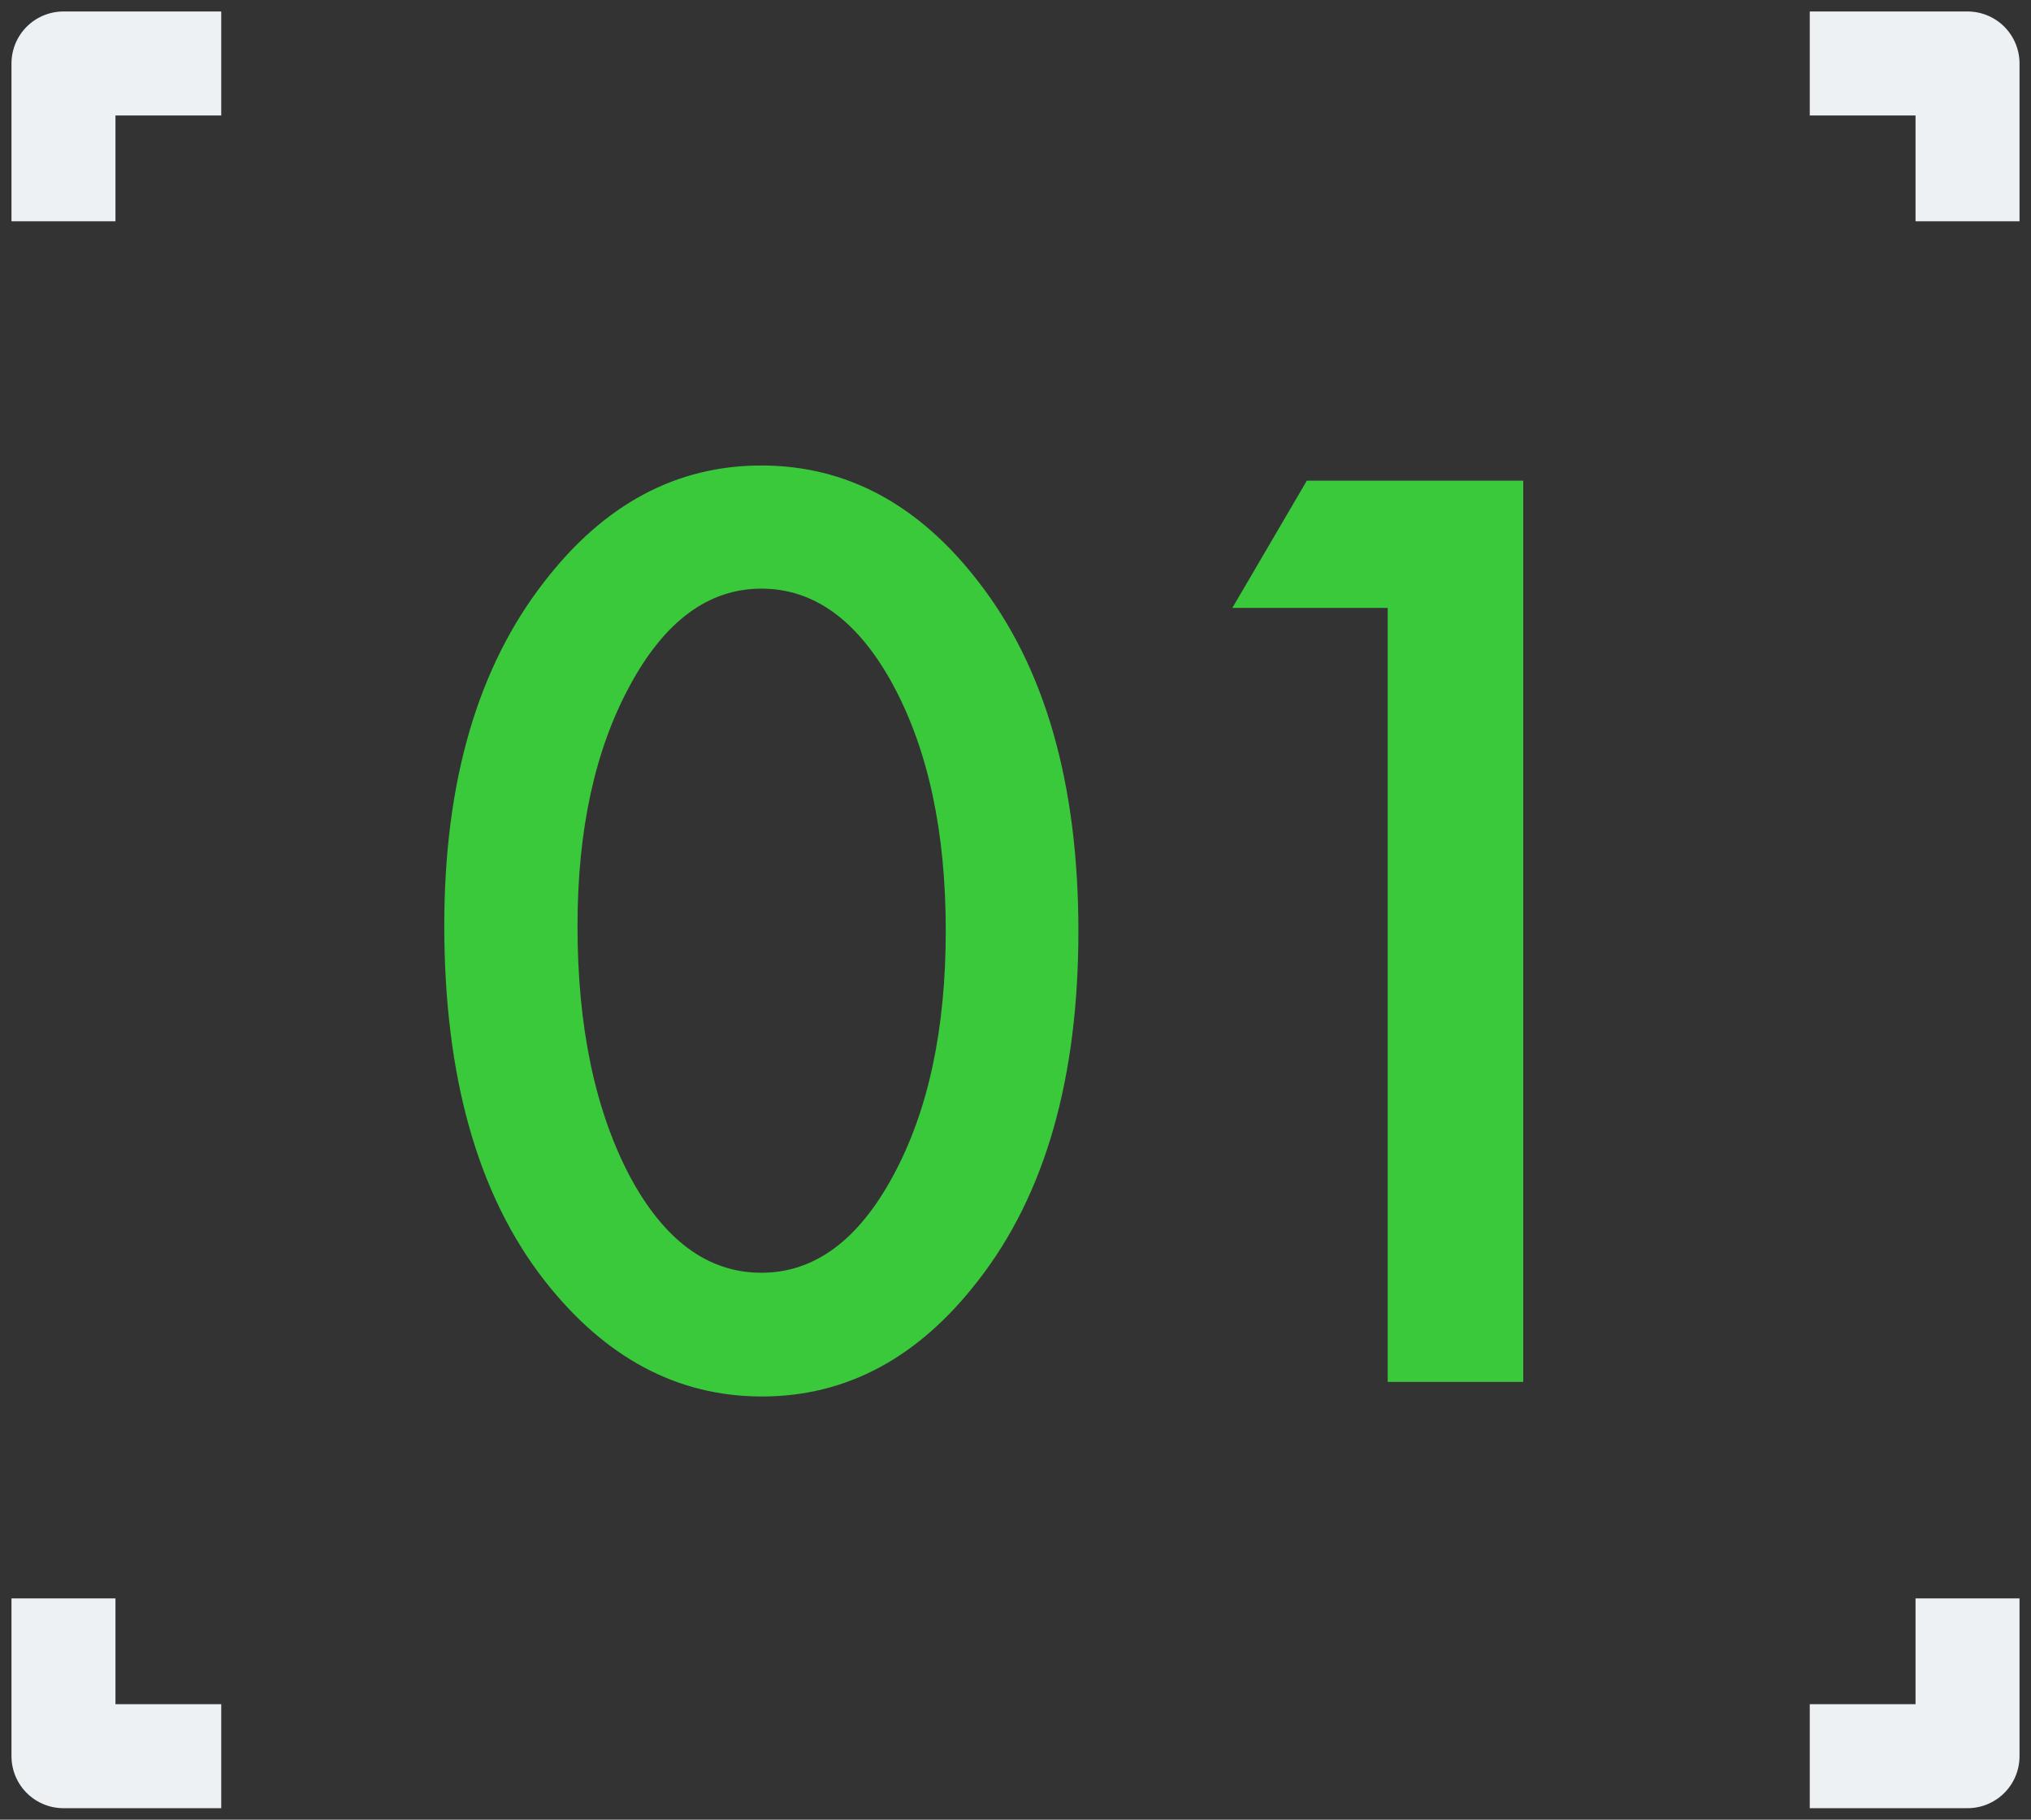
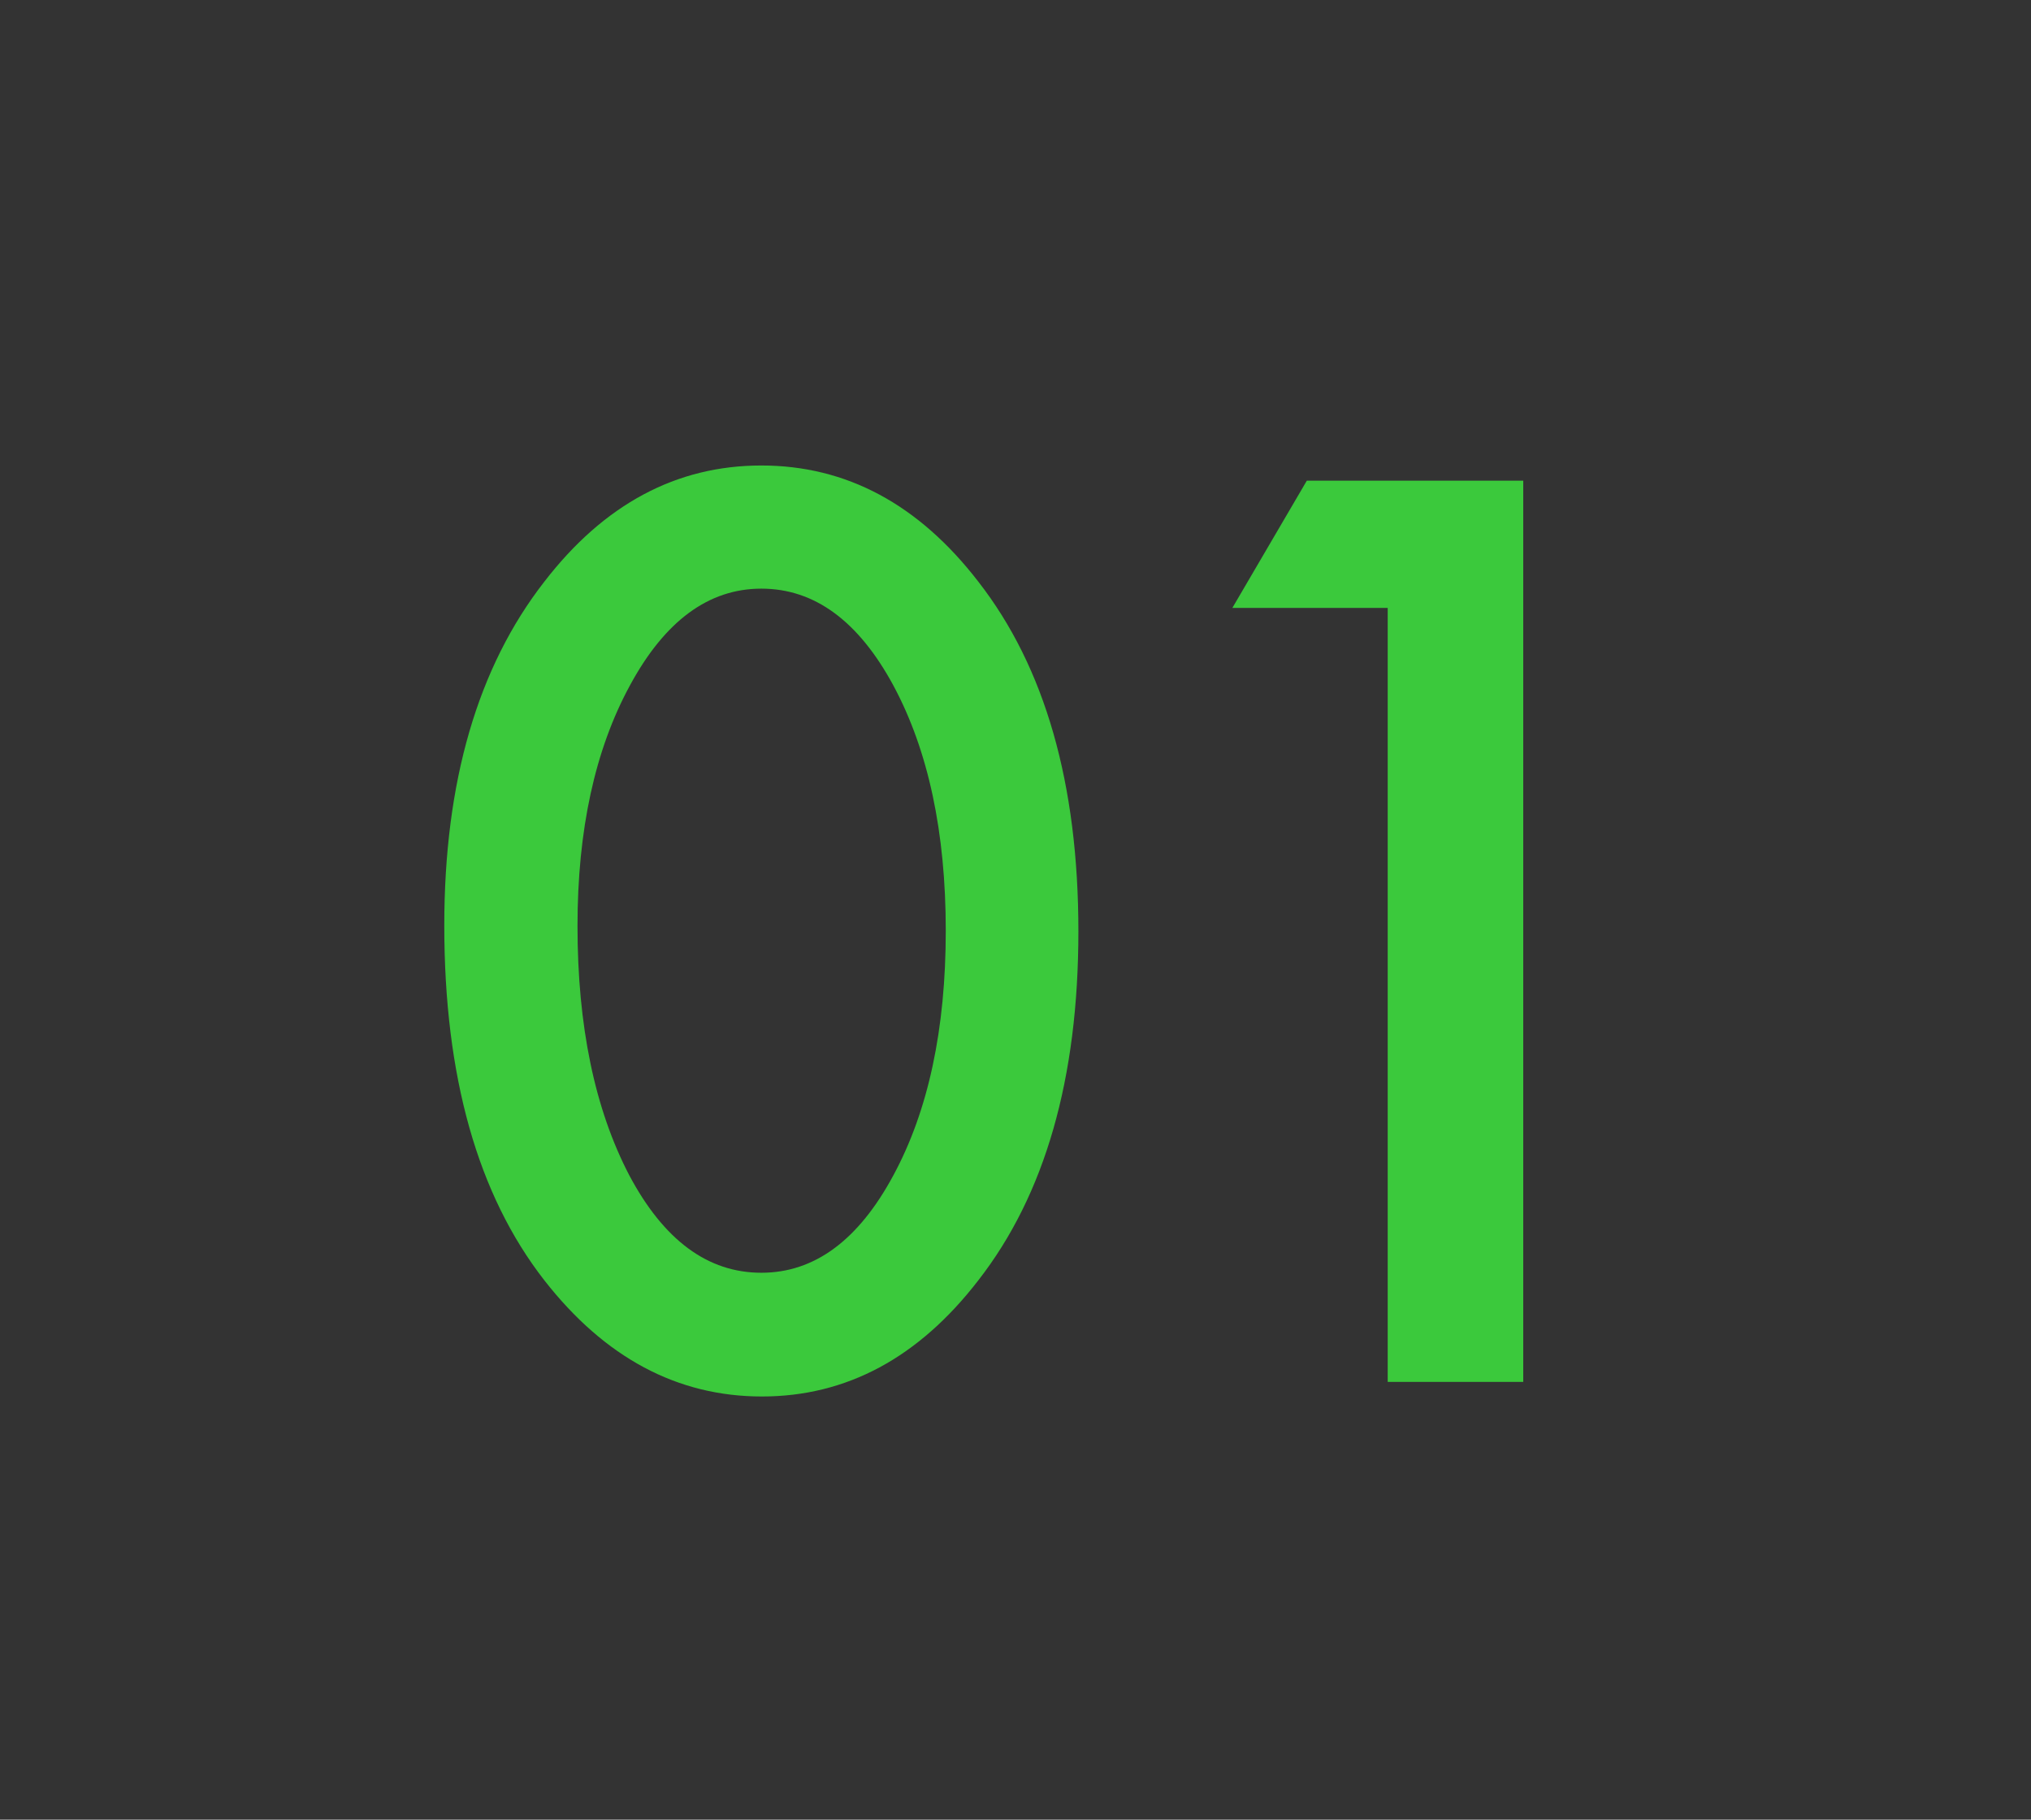
<svg xmlns="http://www.w3.org/2000/svg" width="96" height="86" fill="none">
  <rect width="100%" height="100%" fill="#333333" stroke="none" />
  <path d="M21 43.738c0-6.786 1.577-12.202 4.73-16.248C28.553 23.83 31.972 22 35.987 22c4.014 0 7.433 1.83 10.256 5.49 3.154 4.046 4.73 9.554 4.73 16.524 0 6.951-1.576 12.45-4.73 16.496C43.42 64.17 40.01 66 36.014 66c-3.996 0-7.425-1.83-10.284-5.49C22.577 56.464 21 50.874 21 43.738zm6.297.028c0 4.726.816 8.652 2.447 11.779 1.632 3.071 3.713 4.607 6.243 4.607 2.511 0 4.592-1.536 6.242-4.607 1.65-3.053 2.475-6.906 2.475-11.559s-.825-8.515-2.475-11.586c-1.65-3.053-3.73-4.58-6.242-4.58-2.494 0-4.565 1.527-6.215 4.58-1.65 3.035-2.475 6.823-2.475 11.366zm38.296-15.035H58.25l3.52-6.014H72V65.31h-6.407V28.731z" fill="#3BC93C" />
-   <path d="M8 3H3v5m5 75H3v-5M88 3h5v5m-5 75h5v-5" stroke="#EEF1F3" stroke-width="4.915" stroke-linecap="square" stroke-linejoin="round" />
</svg>